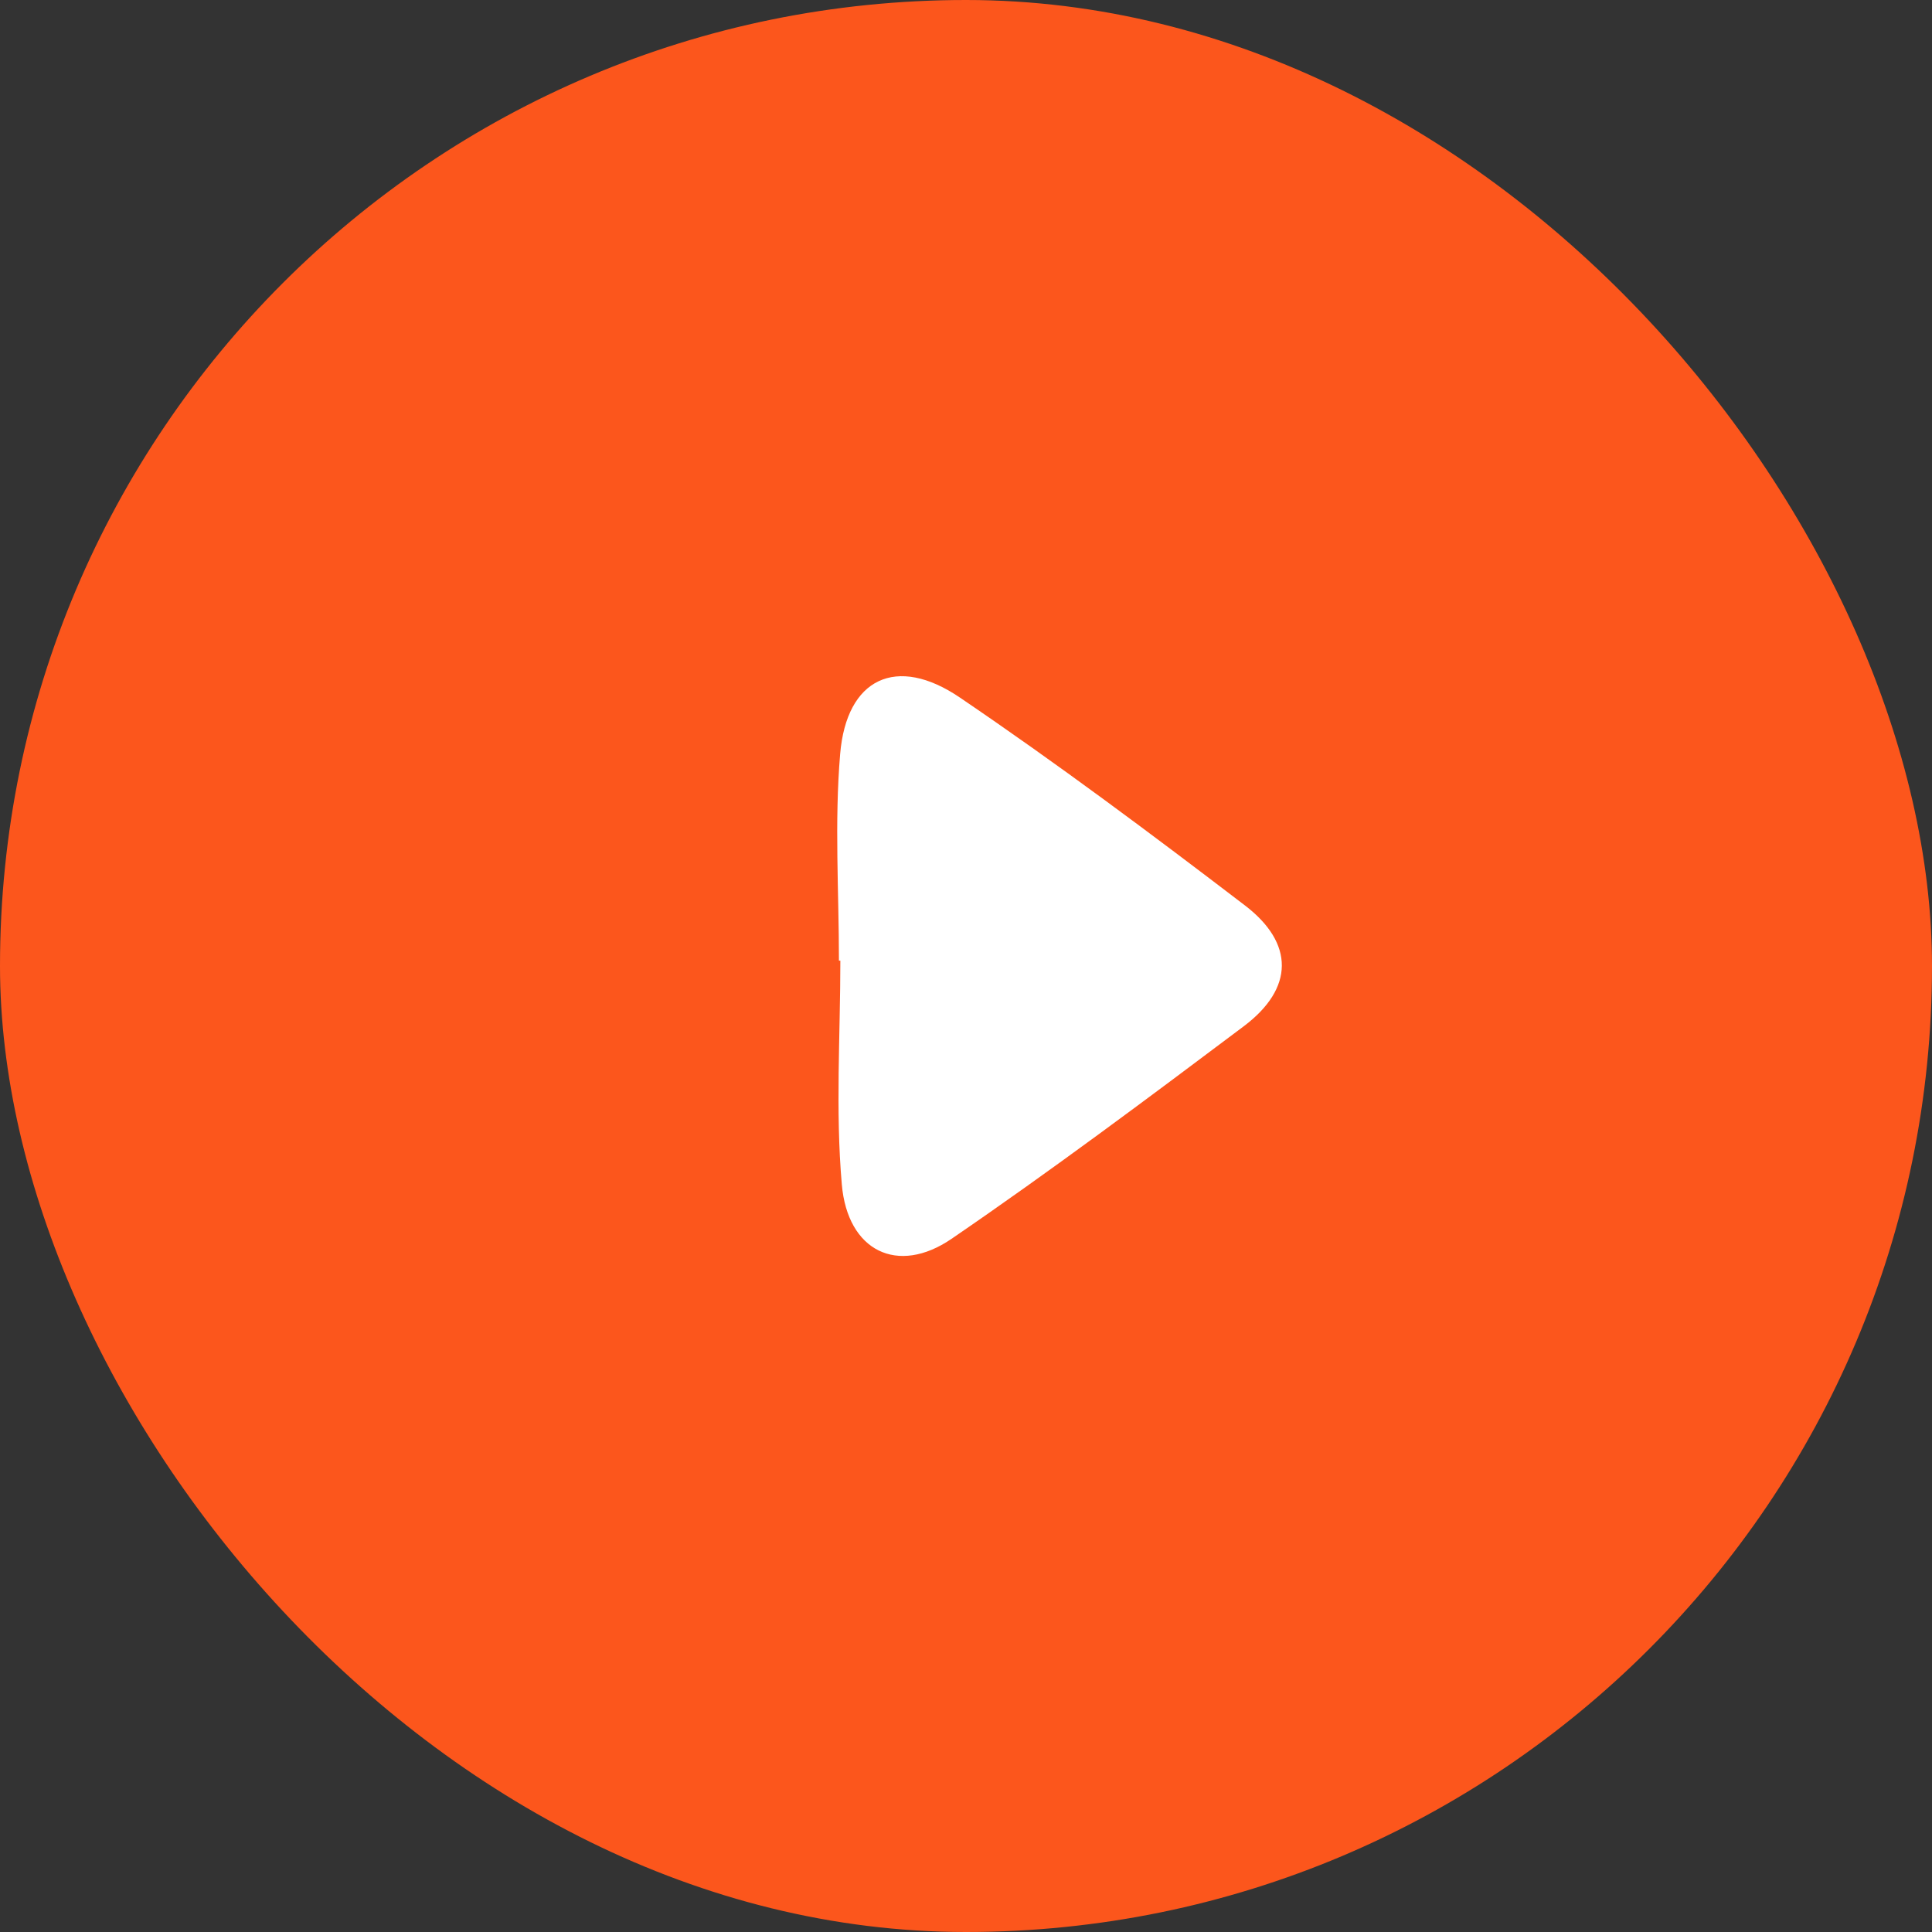
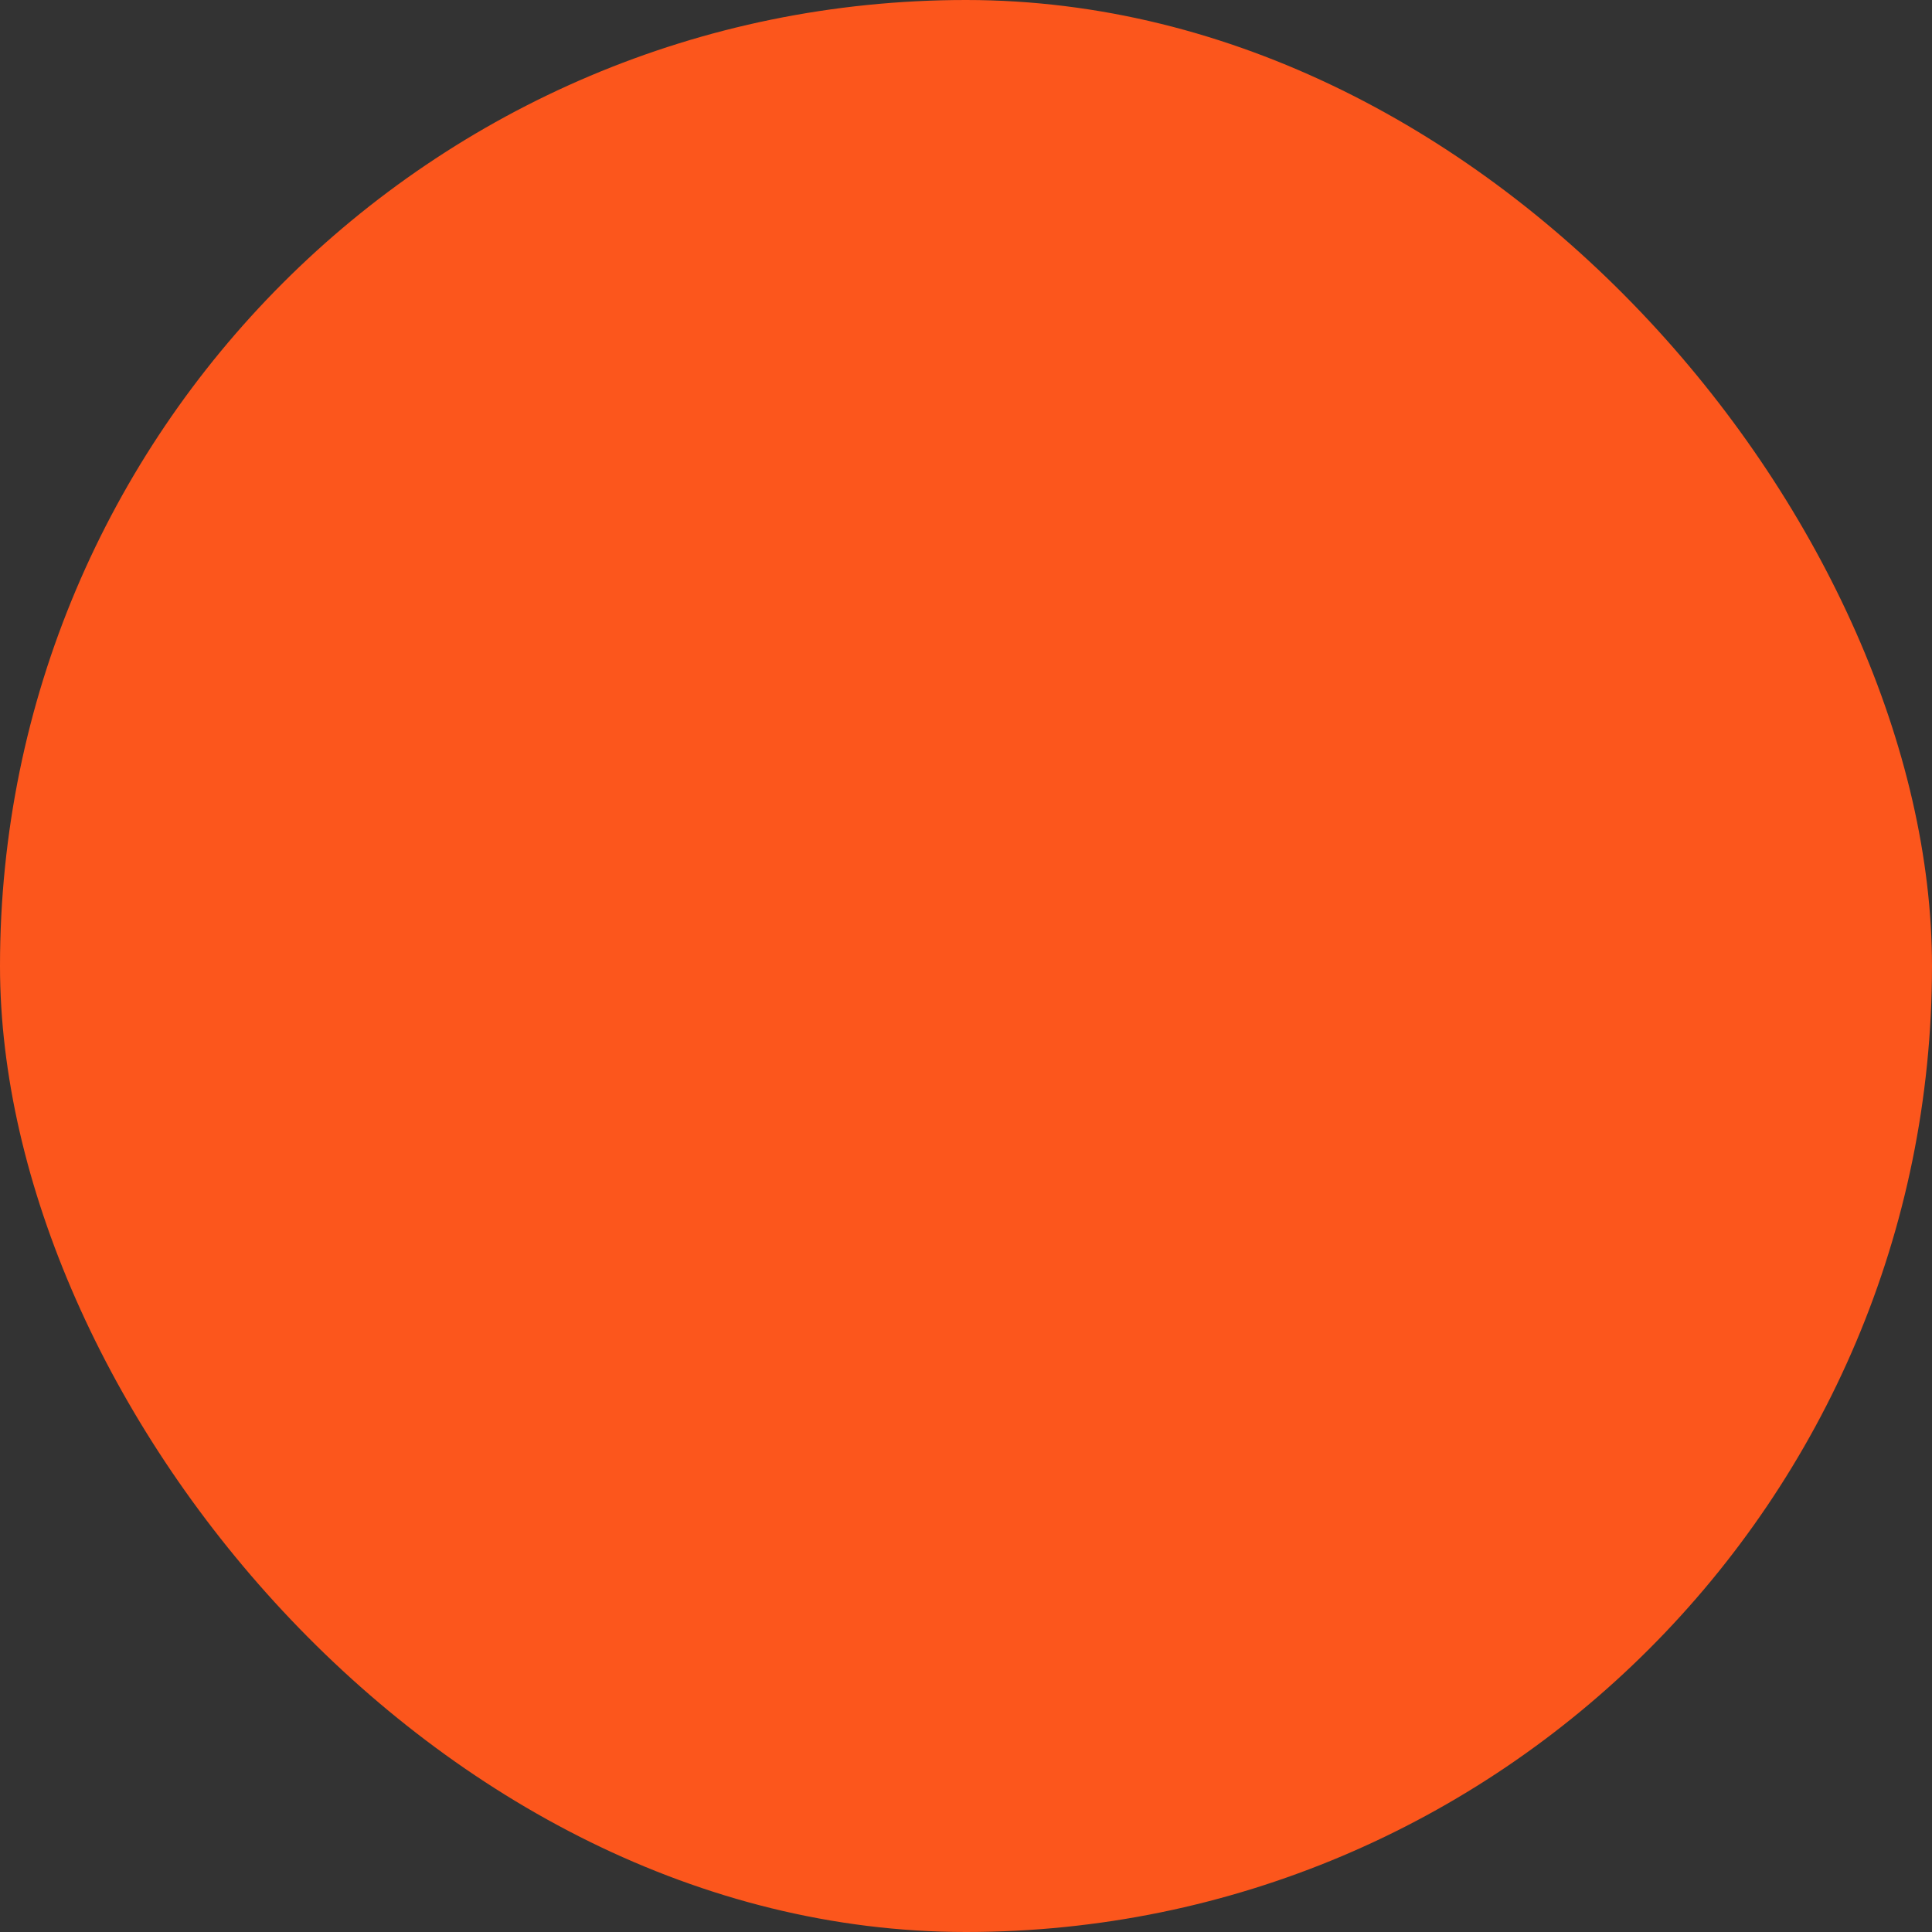
<svg xmlns="http://www.w3.org/2000/svg" width="60" height="60" viewBox="0 0 60 60">
  <rect x="0" y="0" width="60" height="60" fill="#333333" stroke="none" />
  <g id="Group_1" data-name="Group 1" transform="translate(6326 1276)">
    <rect id="Rectangle_1" data-name="Rectangle 1" width="60" height="60" rx="30" transform="translate(-6326 -1276)" fill="#fc561c" />
-     <path id="ui-play" d="M116.091,8.866c0-2.138-.142-4.289.038-6.414C116.326.1,117.88-.637,119.847.7c3.019,2.048,5.949,4.237,8.849,6.453,1.543,1.177,1.534,2.579-.036,3.758-2.99,2.246-5.987,4.489-9.074,6.6-1.669,1.141-3.229.383-3.406-1.694-.2-2.3-.045-4.63-.045-6.946h-.045Z" transform="translate(-6416.037 -1255.037)" fill="#fff" />
  </g>
</svg>